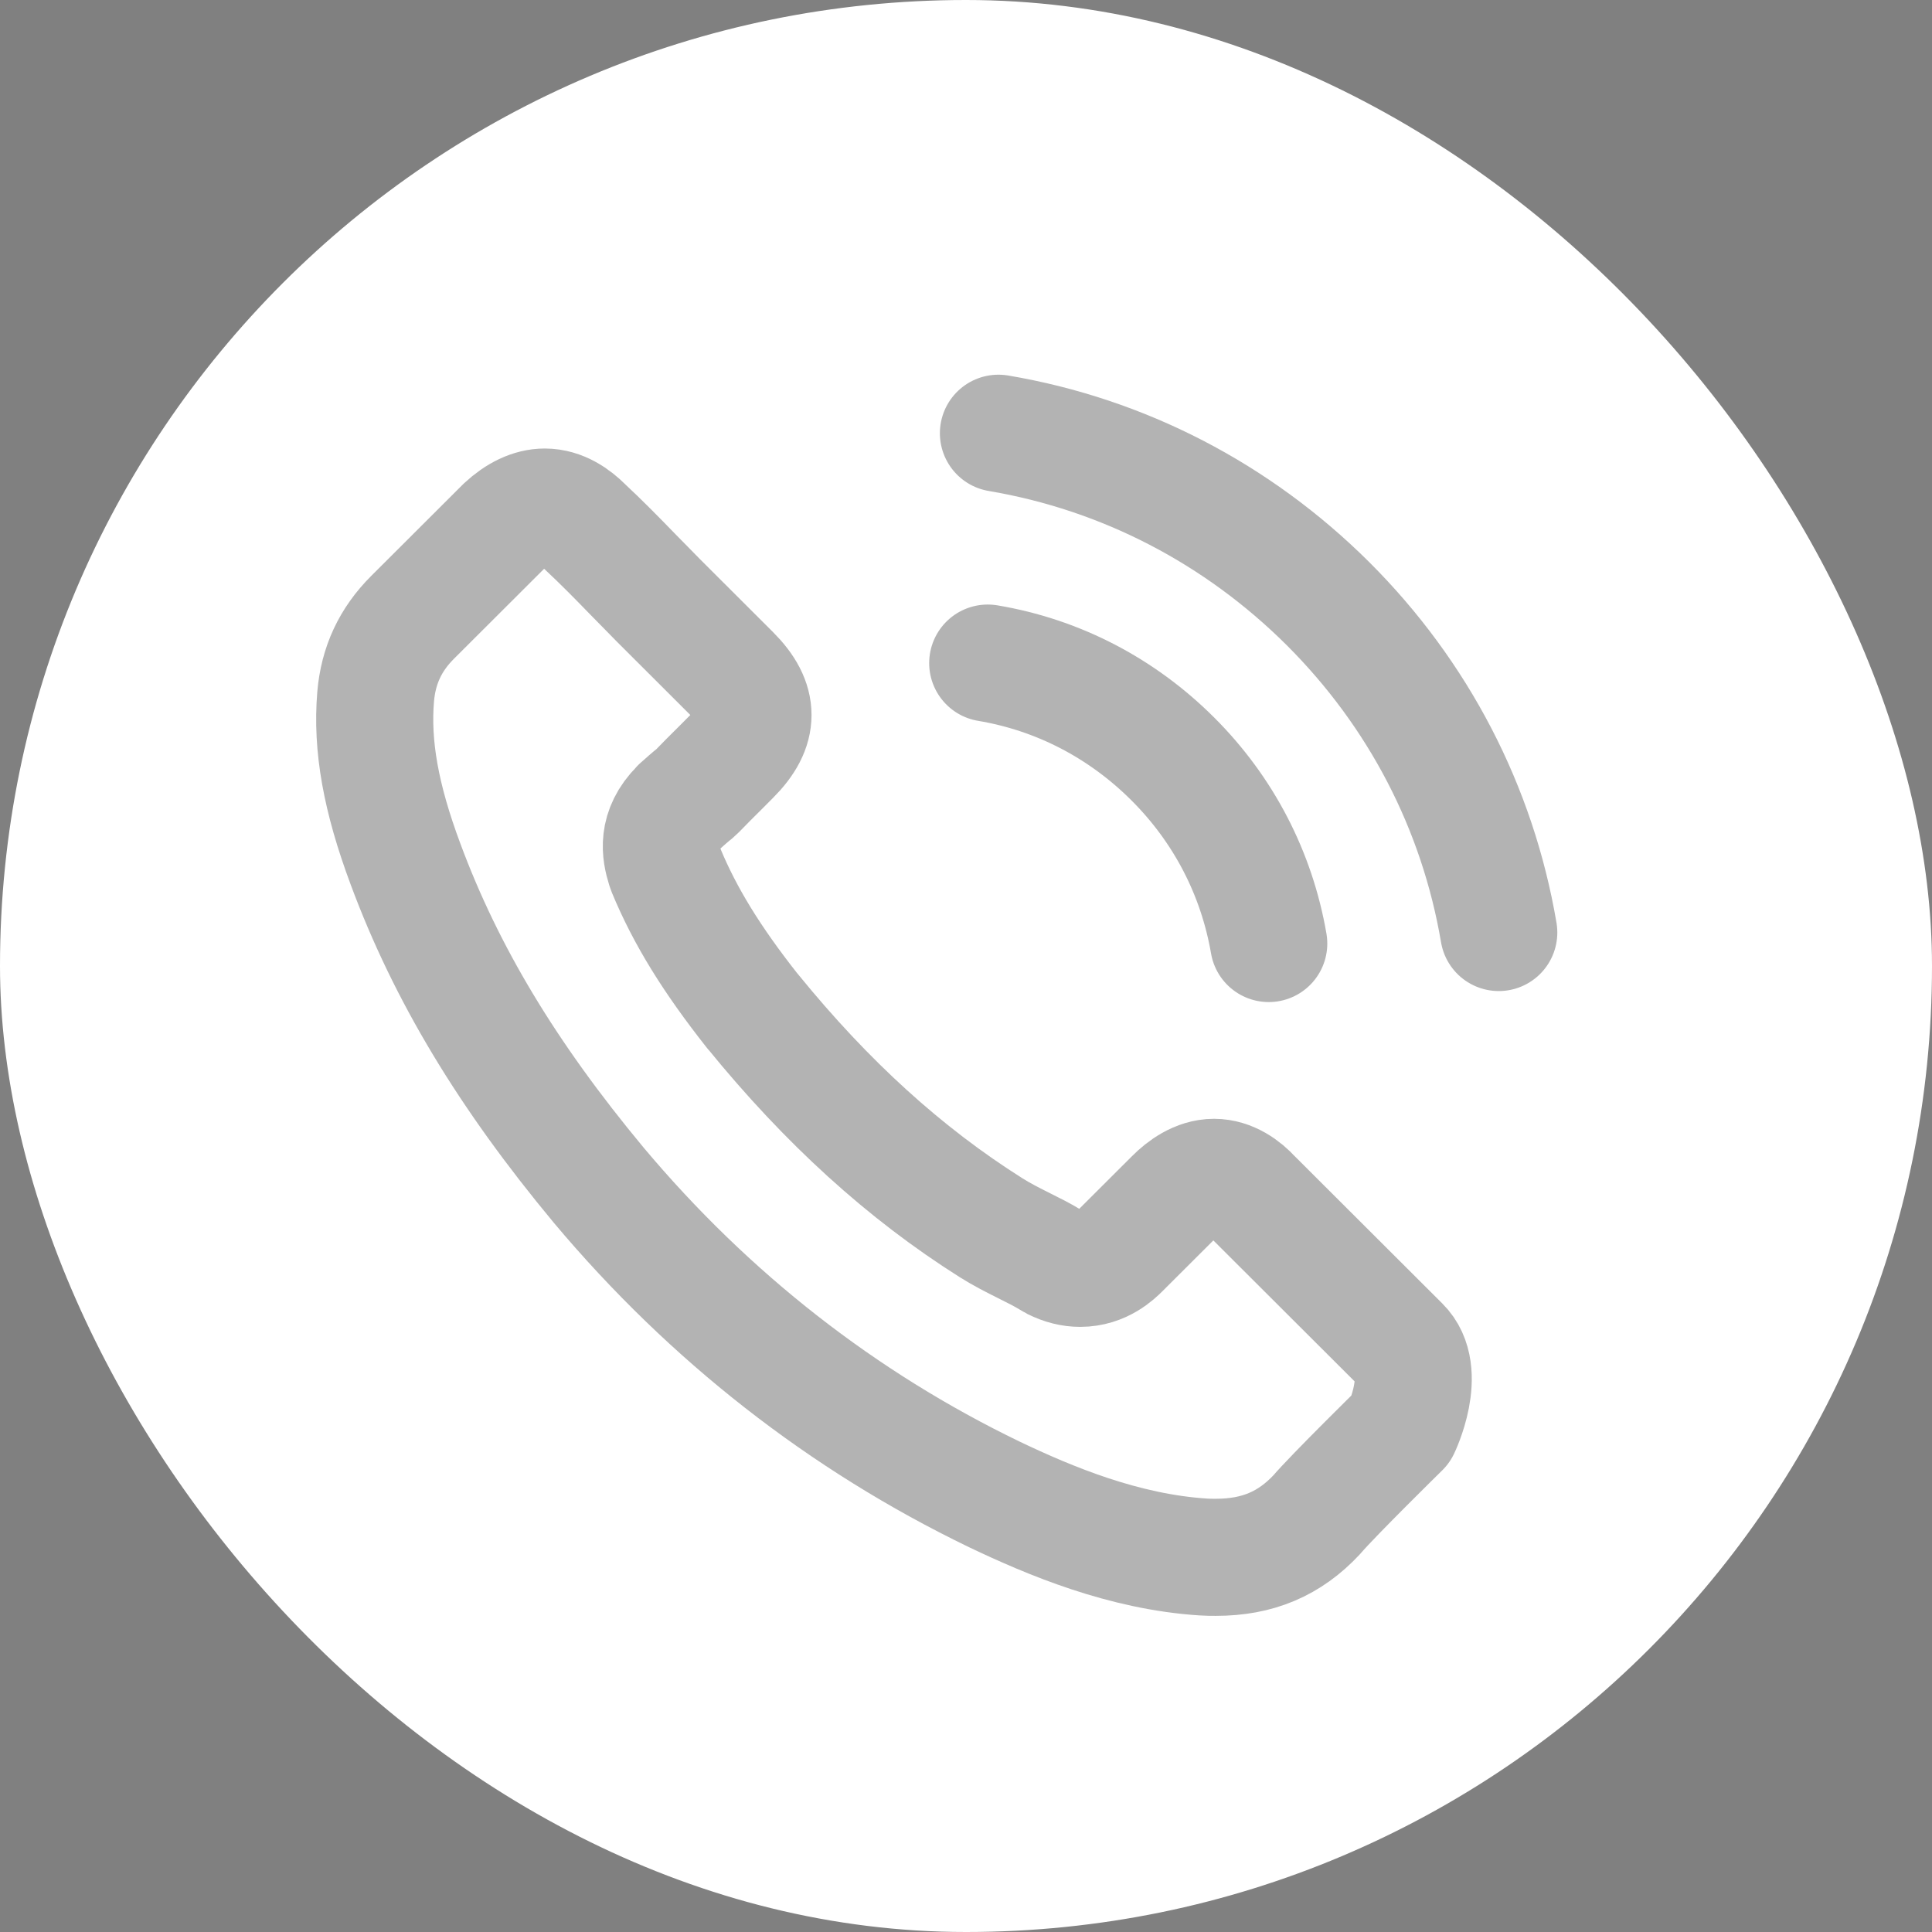
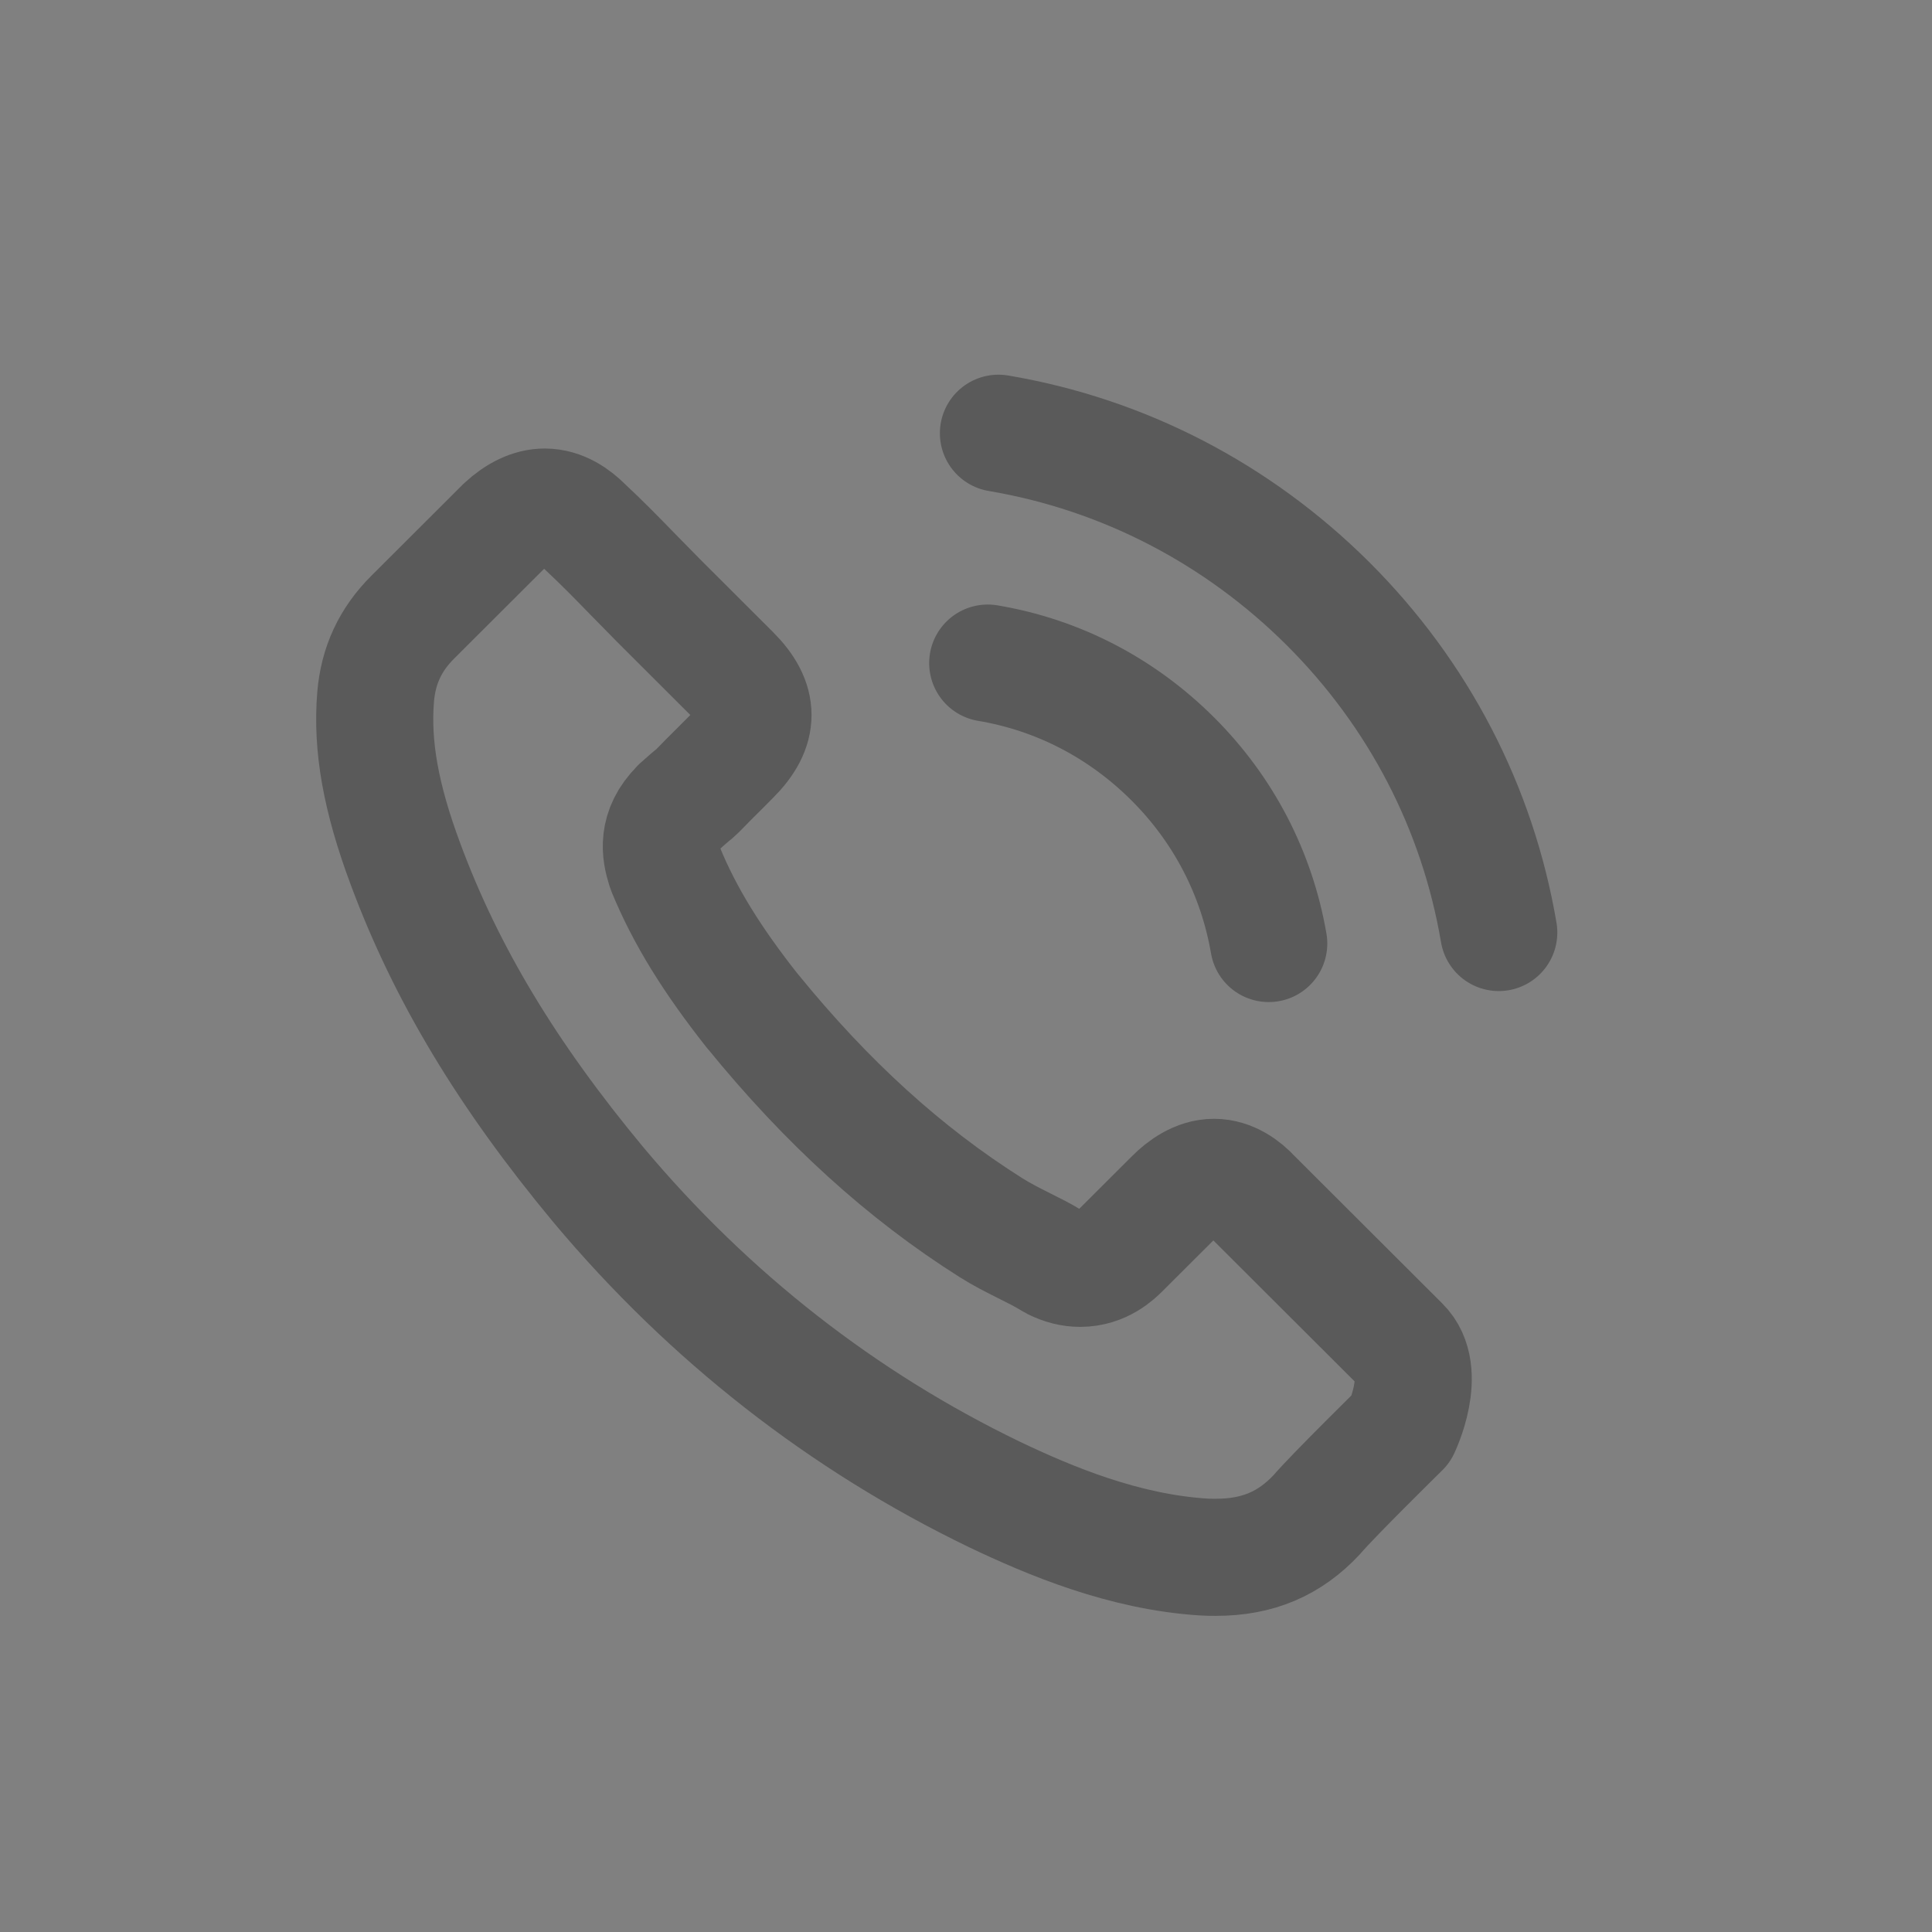
<svg xmlns="http://www.w3.org/2000/svg" width="33" height="33" viewBox="0 0 33 33" fill="none">
  <rect x="0" y="0" width="33" height="33" fill="#808080" stroke="none" />
-   <rect width="33" height="33" rx="16.5" fill="white" />
  <path d="M16.871 11.326C18.071 11.527 19.161 12.094 20.031 12.962C20.901 13.83 21.464 14.918 21.671 16.116M17.054 7.4C19.188 7.761 21.135 8.771 22.683 10.311C24.231 11.856 25.238 13.798 25.6 15.928M23.933 24.402C23.933 24.402 22.774 25.54 22.49 25.873C22.028 26.367 21.483 26.6 20.768 26.6C20.7 26.6 20.626 26.6 20.558 26.595C19.197 26.509 17.933 25.978 16.985 25.526C14.393 24.274 12.117 22.496 10.226 20.243C8.664 18.364 7.62 16.627 6.928 14.763C6.503 13.625 6.347 12.738 6.416 11.902C6.461 11.367 6.667 10.924 7.048 10.544L8.609 8.986C8.834 8.776 9.072 8.661 9.305 8.661C9.594 8.661 9.827 8.835 9.974 8.981C9.979 8.986 9.983 8.99 9.988 8.995C10.267 9.255 10.533 9.525 10.812 9.813C10.954 9.959 11.101 10.105 11.247 10.256L12.497 11.504C12.983 11.989 12.983 12.436 12.497 12.921C12.364 13.053 12.236 13.186 12.104 13.314C11.719 13.707 12.021 13.405 11.623 13.762C11.613 13.771 11.604 13.776 11.6 13.785C11.206 14.178 11.279 14.562 11.361 14.822C11.366 14.836 11.371 14.85 11.375 14.863C11.7 15.649 12.158 16.39 12.854 17.272L12.859 17.276C14.123 18.83 15.456 20.041 16.926 20.969C17.114 21.088 17.306 21.184 17.489 21.276C17.654 21.358 17.81 21.436 17.943 21.518C17.961 21.527 17.979 21.541 17.997 21.55C18.153 21.627 18.3 21.664 18.451 21.664C18.831 21.664 19.069 21.426 19.147 21.349L20.045 20.453C20.2 20.297 20.448 20.11 20.736 20.11C21.02 20.11 21.254 20.288 21.396 20.444C21.4 20.448 21.4 20.448 21.405 20.453L23.928 22.971C24.4 23.437 23.933 24.402 23.933 24.402Z" stroke="black" stroke-opacity="0.3" stroke-width="2" stroke-linecap="round" stroke-linejoin="round" />
</svg>